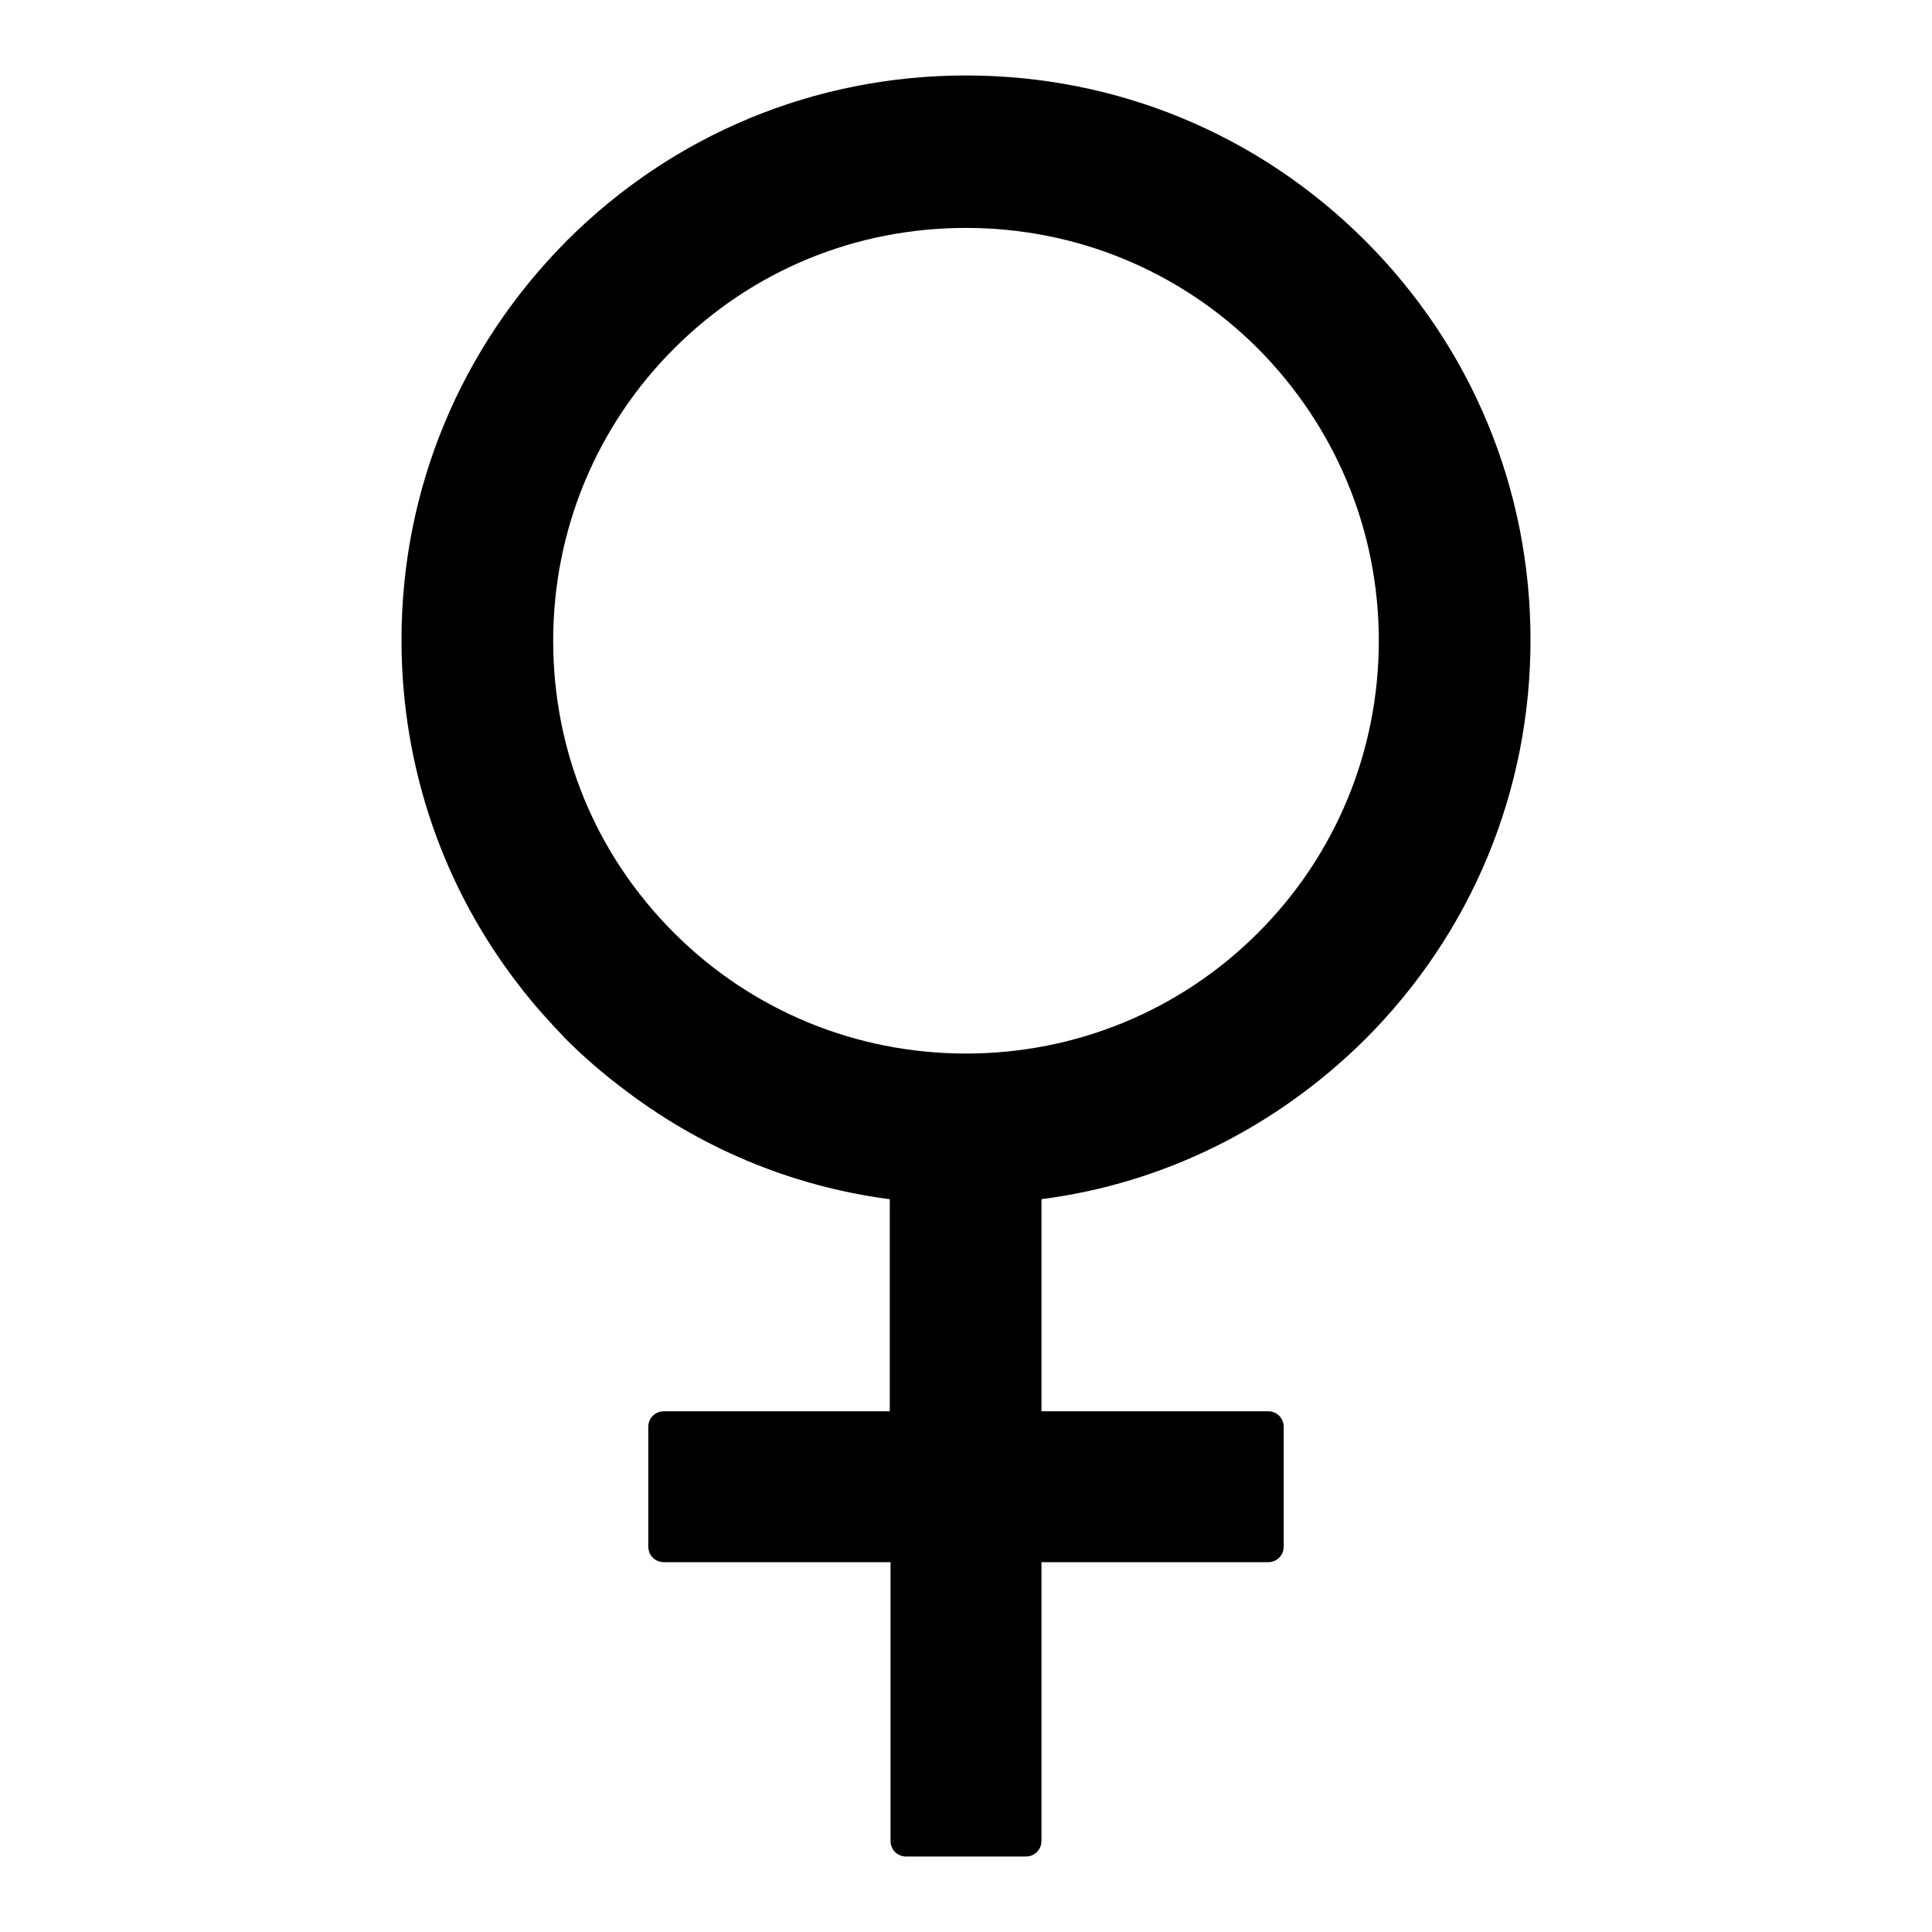
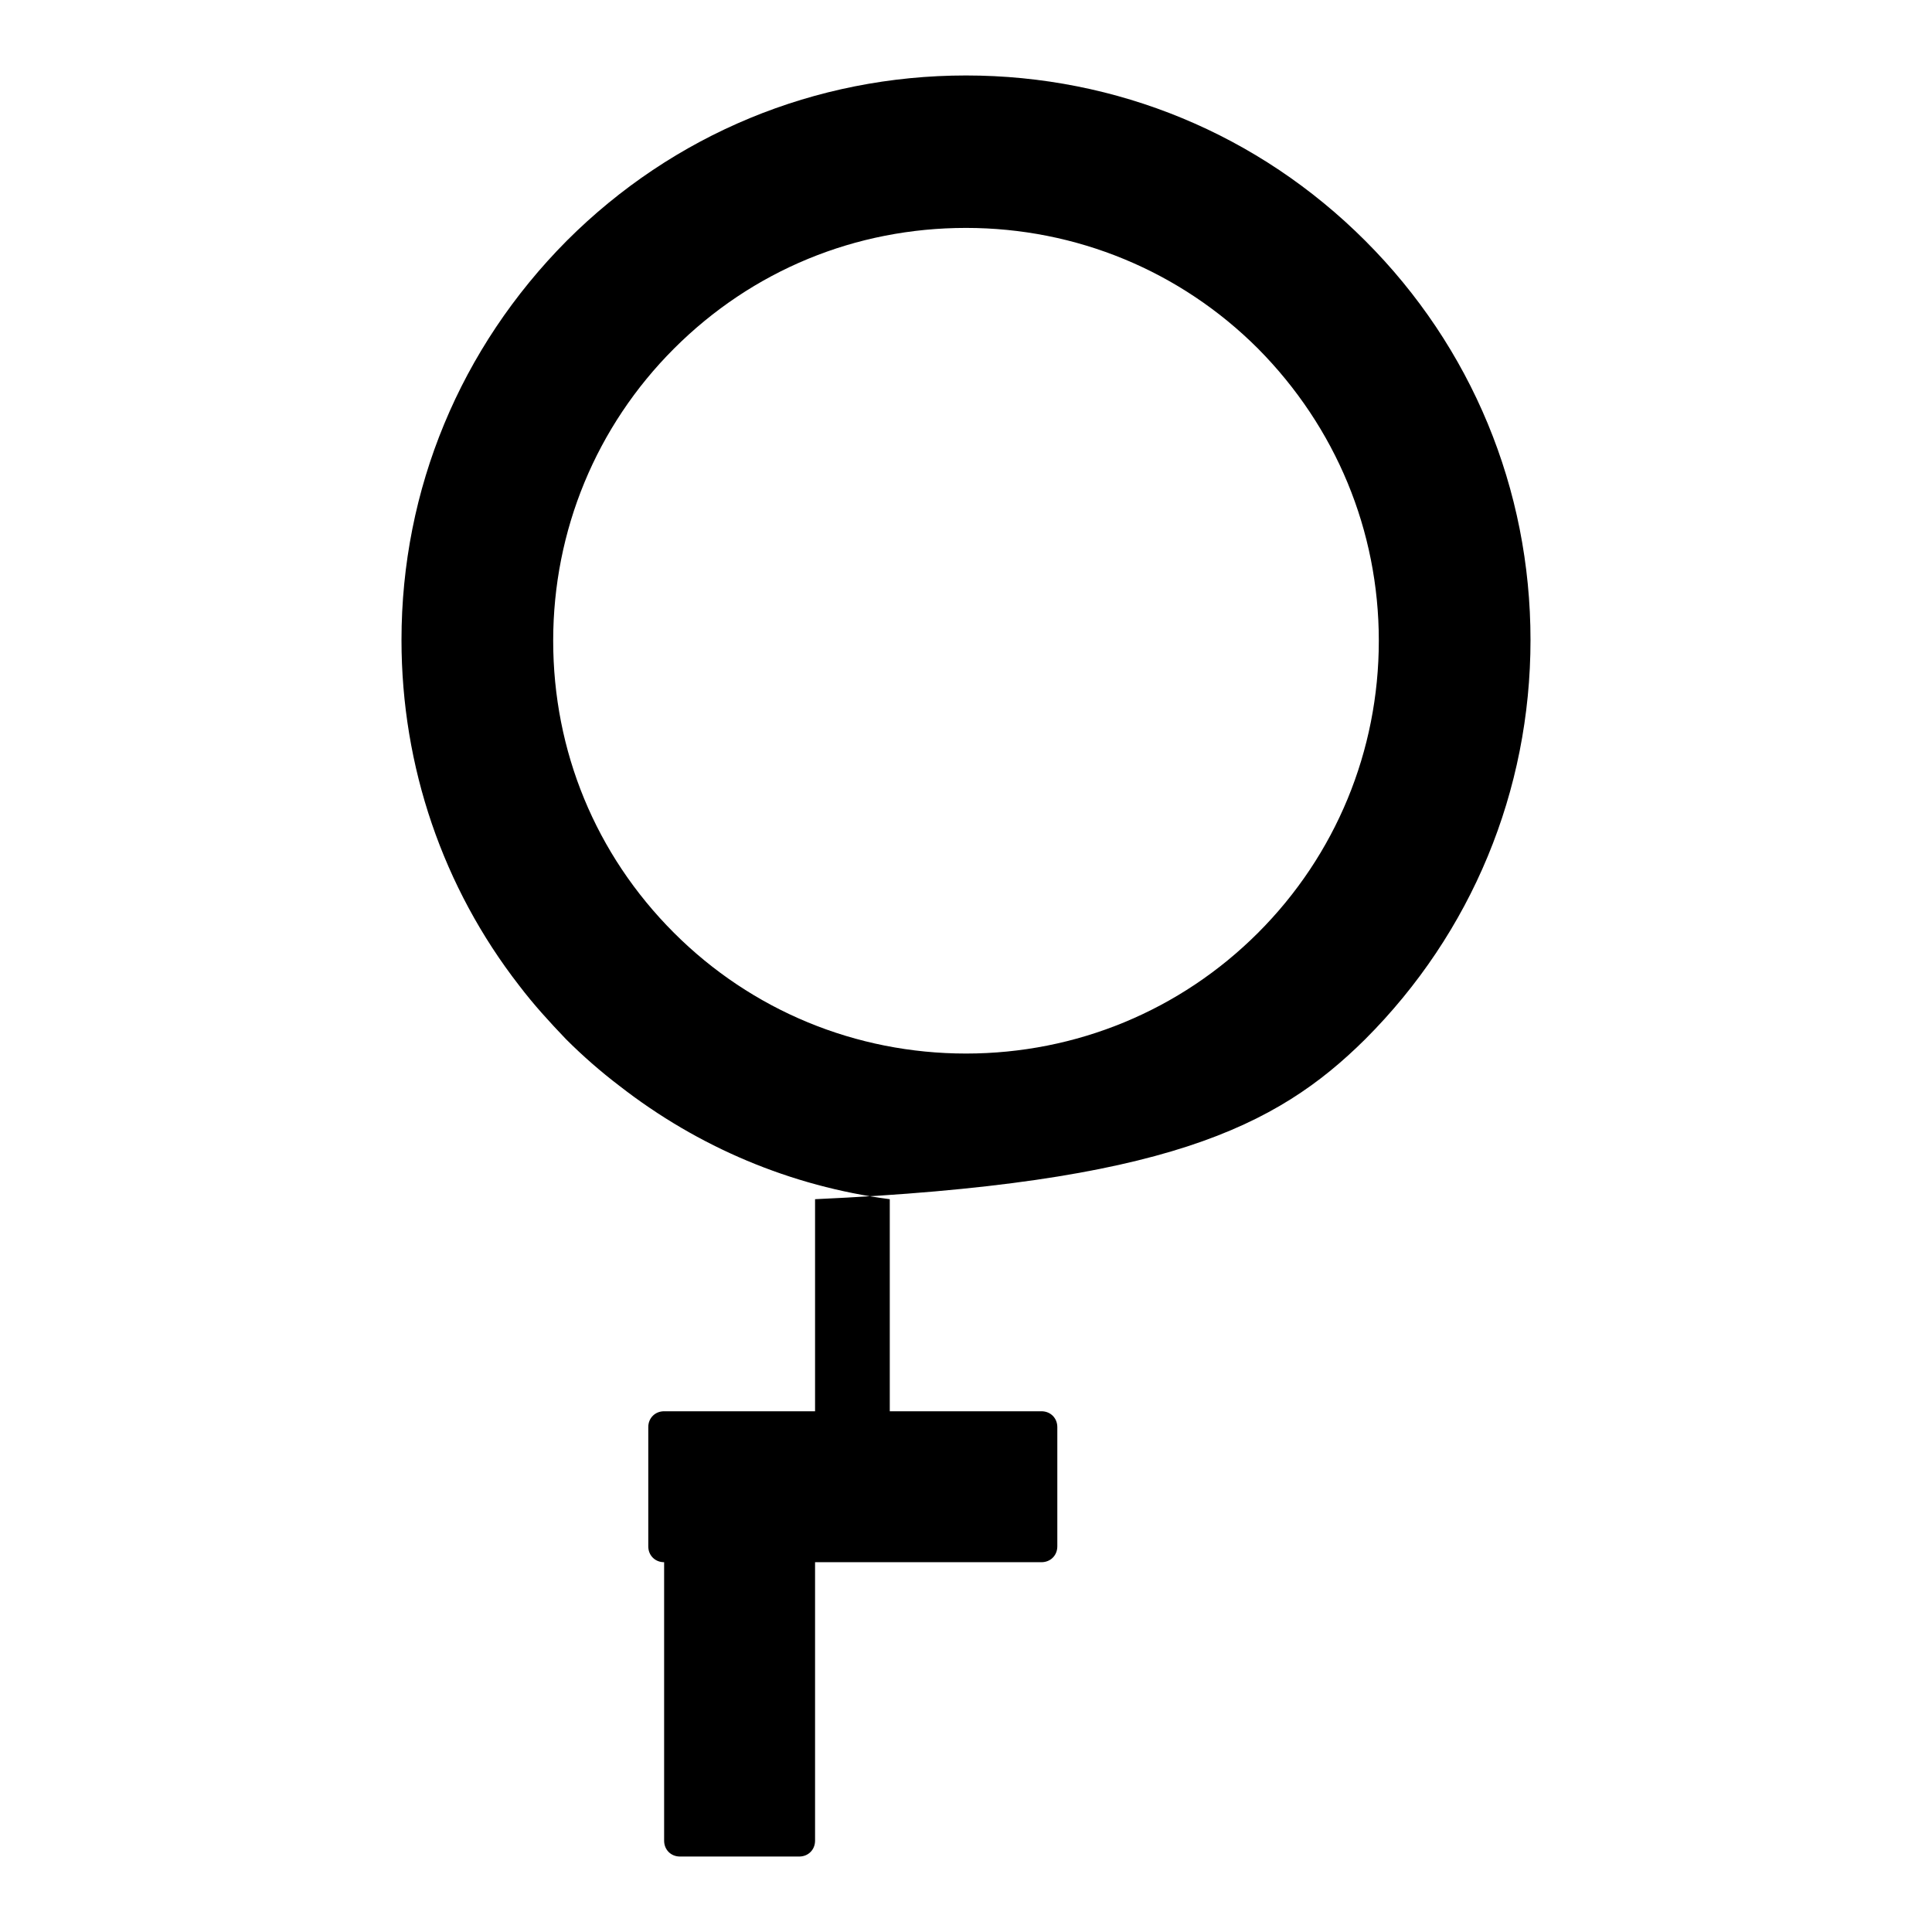
<svg xmlns="http://www.w3.org/2000/svg" version="1.1" x="0px" y="0px" viewBox="0 0 256 256" enable-background="new 0 0 256 256" xml:space="preserve">
  <g>
-     <path fill="#000000" d="M180.9,137.7c14.1-14.1,21.9-32.9,21.9-52.9c0-20-7.8-38.8-21.9-52.9C166.8,17.8,148,10,128,10 c-20,0-38.8,7.8-52.9,21.9C61,46.1,53.2,64.8,53.2,84.8c0,16.8,5.5,32.8,15.6,45.8c1.9,2.5,4,4.8,6.2,7.1c2.2,2.2,4.6,4.3,7.1,6.2 c10.4,8.1,22.7,13.3,35.8,15V187H88c-1.2,0-2.1,0.9-2.1,2.1v15.8c0,1.2,0.9,2.1,2.1,2.1h30v36.9c0,1.2,0.9,2.1,2.1,2.1h15.8 c1.2,0,2.1-0.9,2.1-2.1V207h30c1.2,0,2.1-0.9,2.1-2.1v-15.8c0-1.2-0.9-2.1-2.1-2.1h-30v-28.1C154.2,156.8,169.1,149.4,180.9,137.7z  M128,139.6c-14.6,0-28.4-5.7-38.7-16c-10.4-10.4-16-24.1-16-38.7c0-14.6,5.7-28.4,16-38.7c10.4-10.4,24.1-16,38.7-16 s28.4,5.7,38.7,16c10.3,10.4,16,24.1,16,38.7c0,14.6-5.7,28.4-16,38.7C156.4,133.9,142.6,139.6,128,139.6z" />
+     <path fill="#000000" d="M180.9,137.7c14.1-14.1,21.9-32.9,21.9-52.9c0-20-7.8-38.8-21.9-52.9C166.8,17.8,148,10,128,10 c-20,0-38.8,7.8-52.9,21.9C61,46.1,53.2,64.8,53.2,84.8c0,16.8,5.5,32.8,15.6,45.8c1.9,2.5,4,4.8,6.2,7.1c2.2,2.2,4.6,4.3,7.1,6.2 c10.4,8.1,22.7,13.3,35.8,15V187H88c-1.2,0-2.1,0.9-2.1,2.1v15.8c0,1.2,0.9,2.1,2.1,2.1v36.9c0,1.2,0.9,2.1,2.1,2.1h15.8 c1.2,0,2.1-0.9,2.1-2.1V207h30c1.2,0,2.1-0.9,2.1-2.1v-15.8c0-1.2-0.9-2.1-2.1-2.1h-30v-28.1C154.2,156.8,169.1,149.4,180.9,137.7z  M128,139.6c-14.6,0-28.4-5.7-38.7-16c-10.4-10.4-16-24.1-16-38.7c0-14.6,5.7-28.4,16-38.7c10.4-10.4,24.1-16,38.7-16 s28.4,5.7,38.7,16c10.3,10.4,16,24.1,16,38.7c0,14.6-5.7,28.4-16,38.7C156.4,133.9,142.6,139.6,128,139.6z" />
  </g>
</svg>